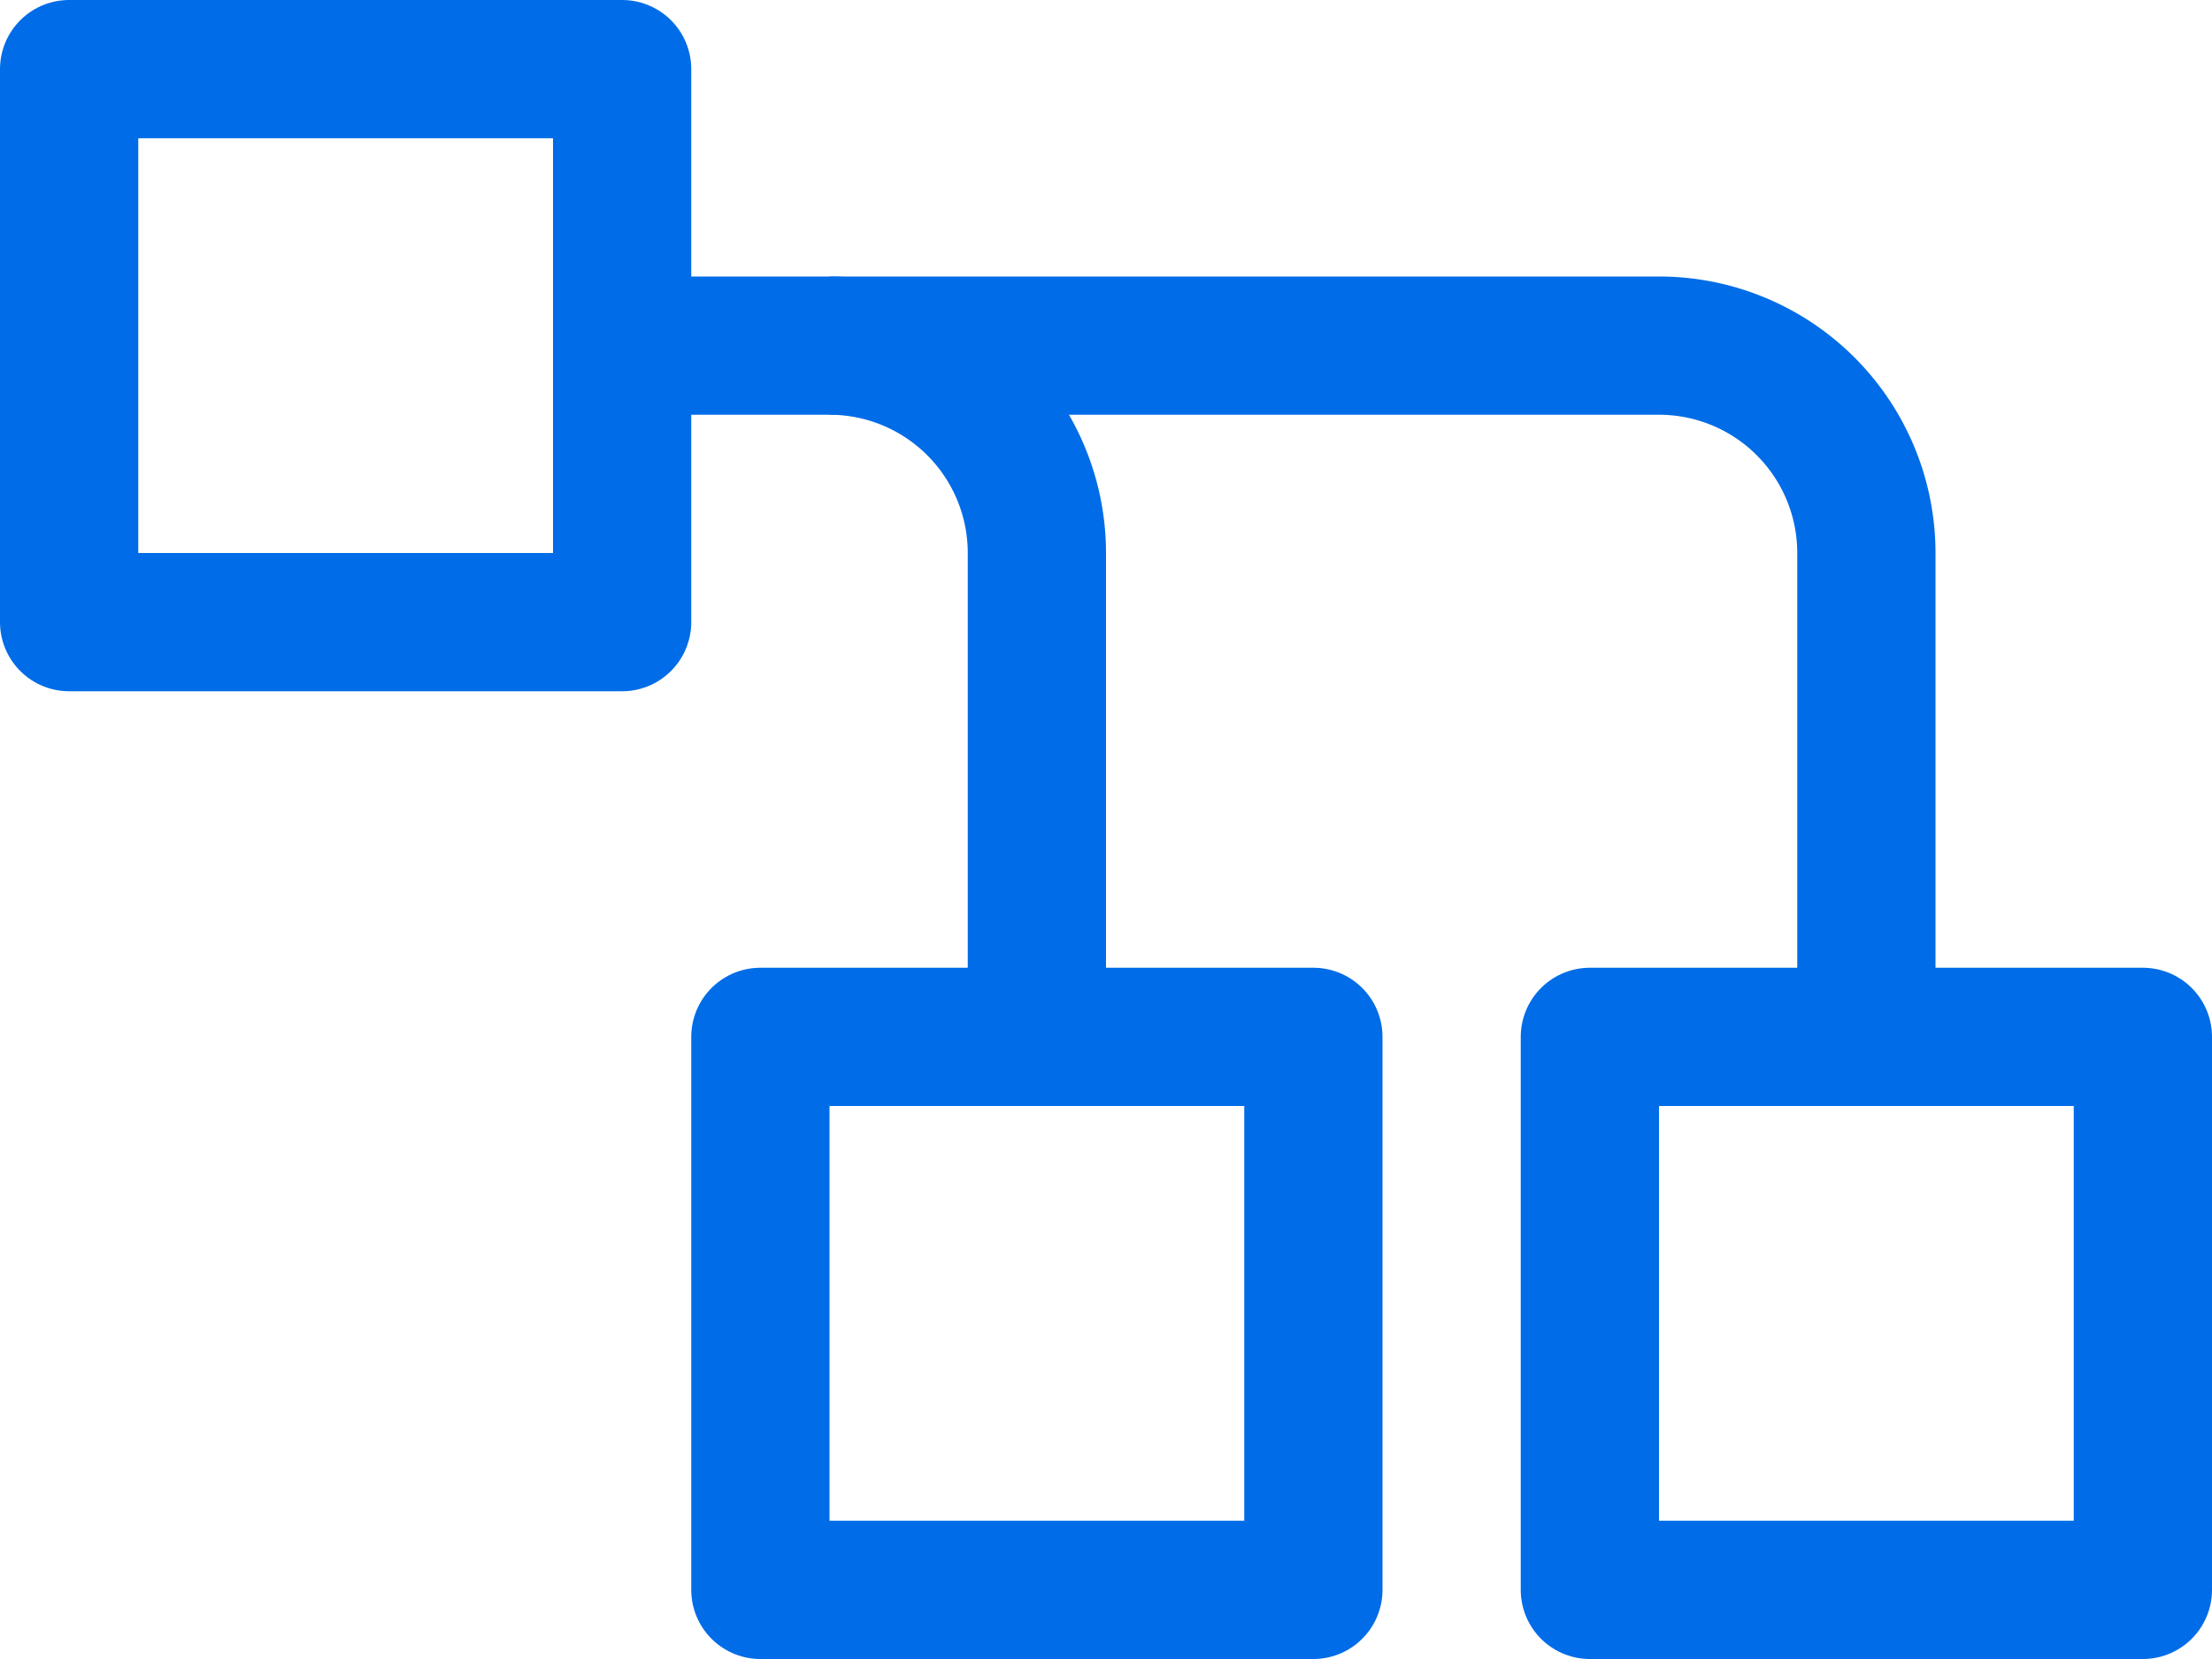
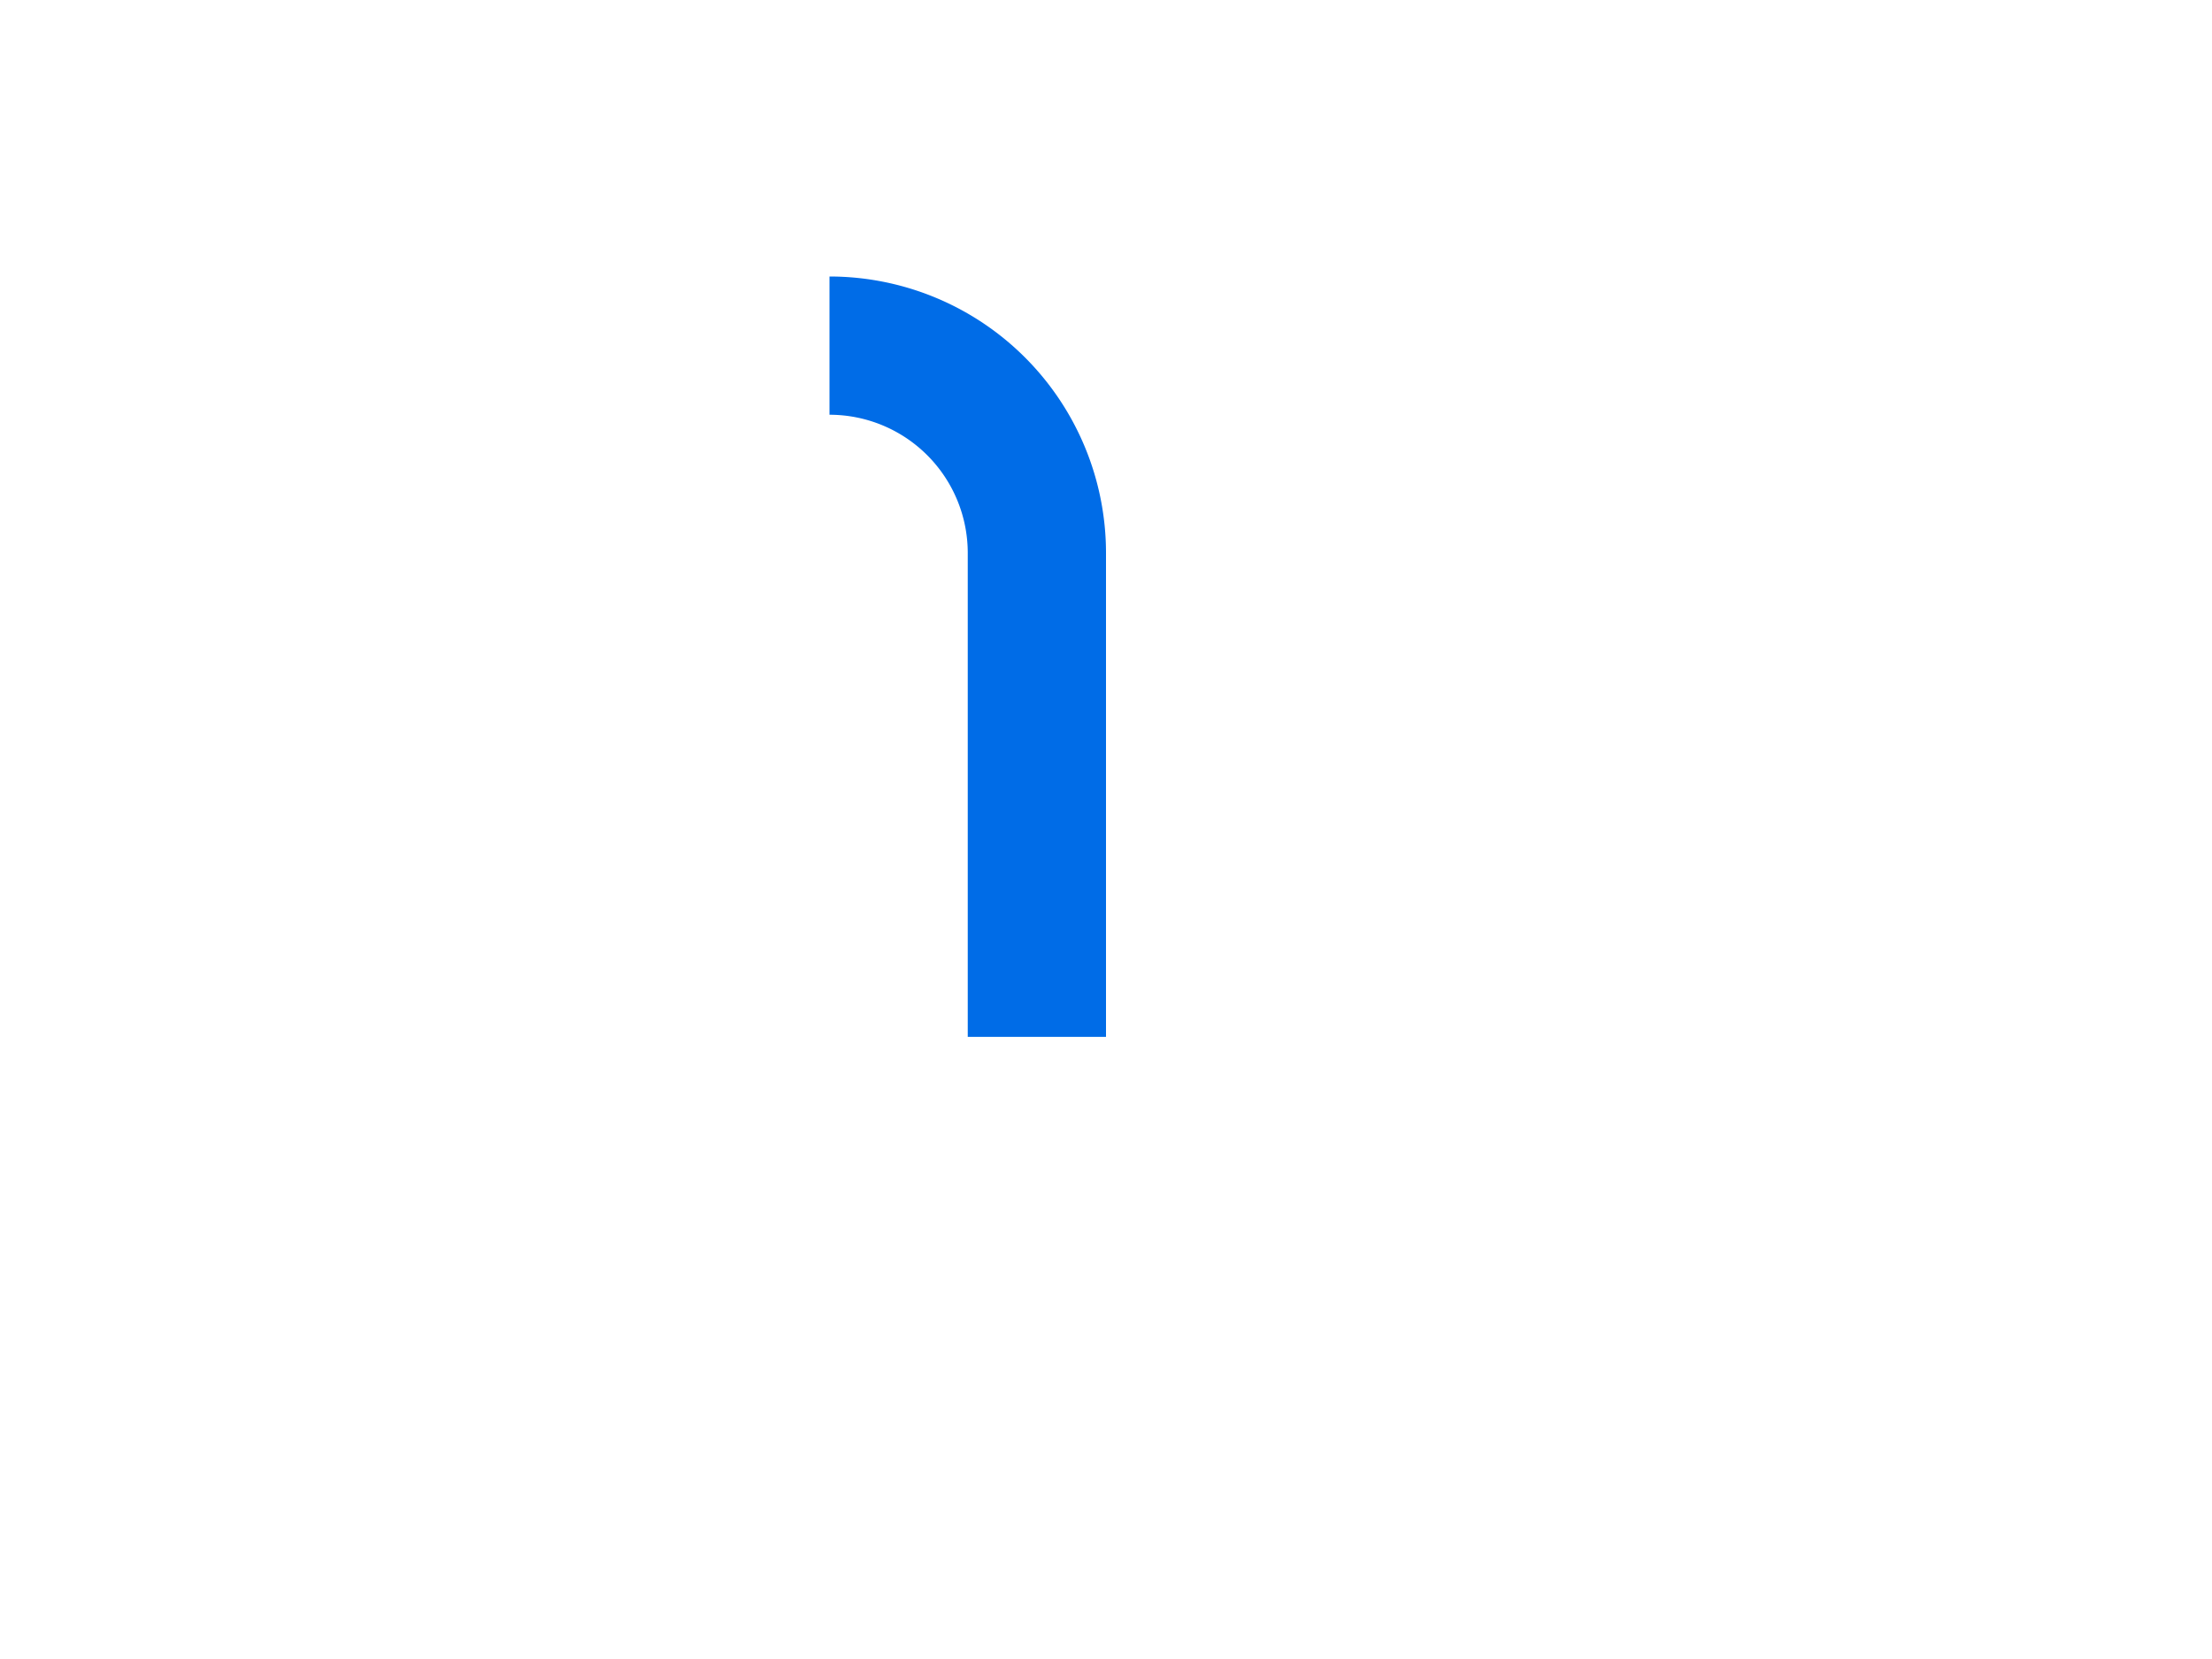
<svg xmlns="http://www.w3.org/2000/svg" width="32" height="24">
  <g stroke="#006CE7" stroke-width="2" fill="none" fill-rule="evenodd">
-     <path d="M9 5h15a3 3 0 0 1 3 3v7" />
    <path d="M12 5a3 3 0 0 1 3 3v7" />
-     <path stroke-linecap="round" stroke-linejoin="round" d="M1 1h8v8H1zM11 15h8v8h-8zM23 15h8v8h-8z" />
  </g>
</svg>